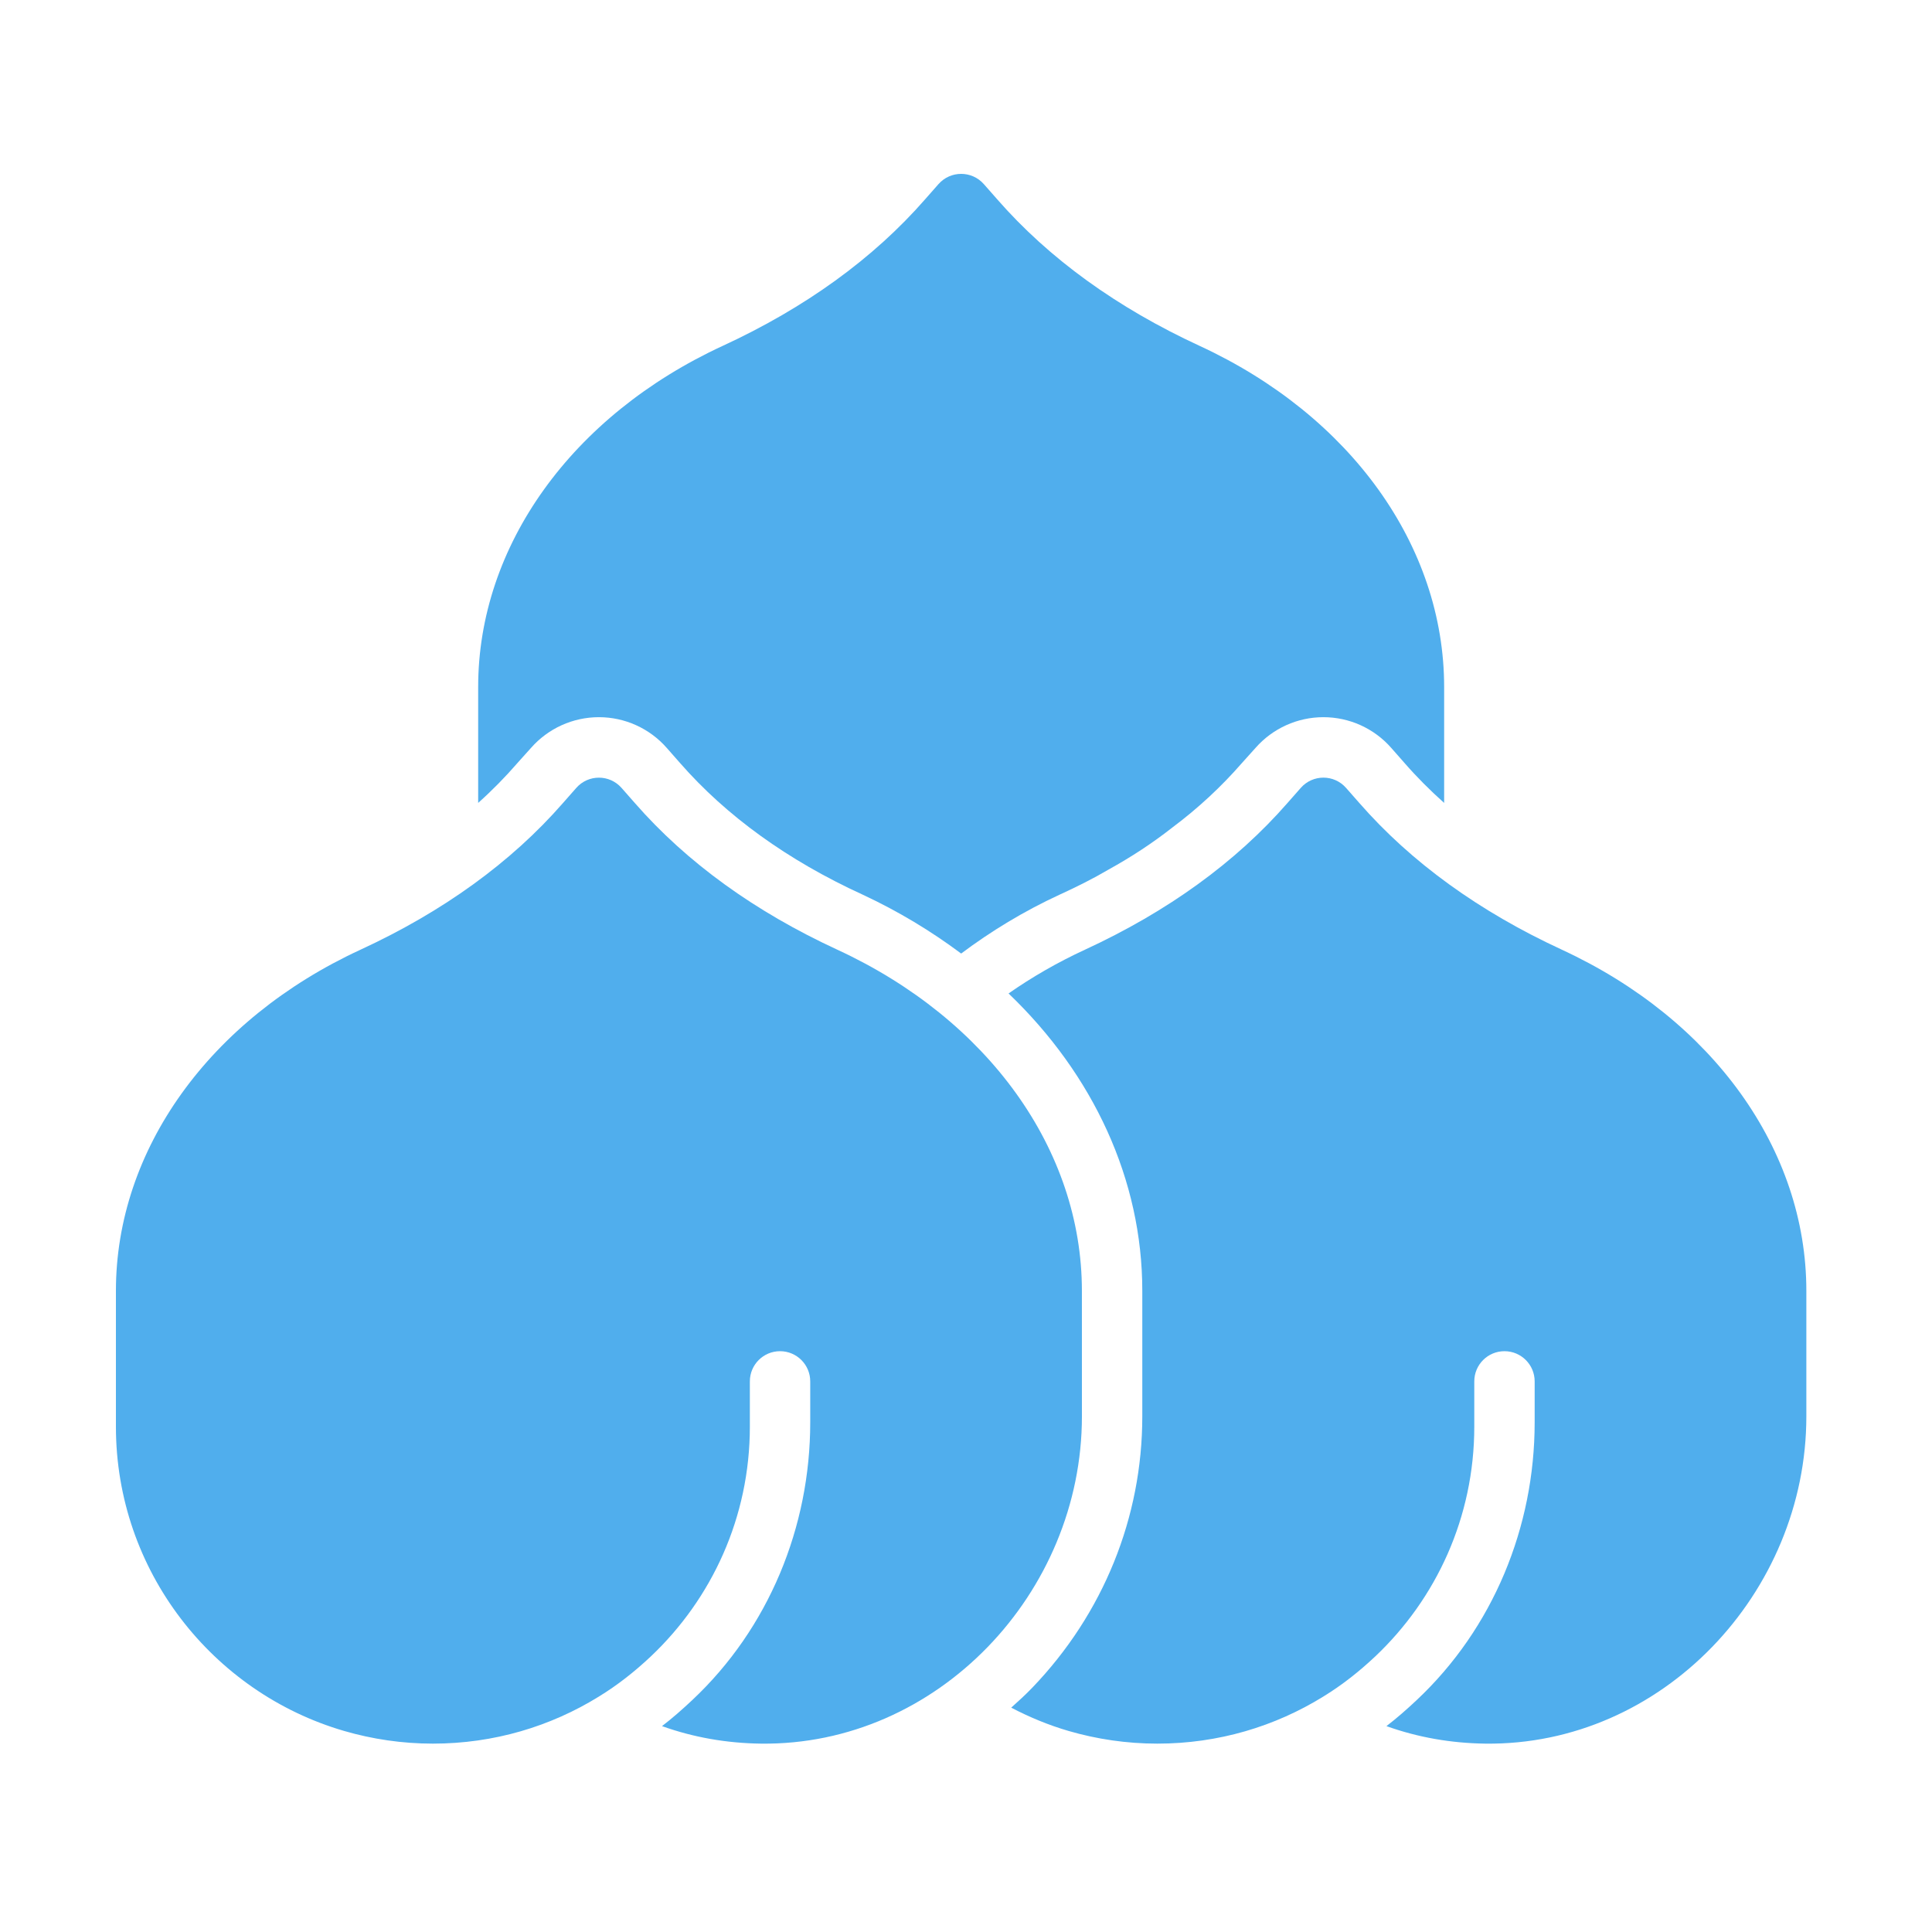
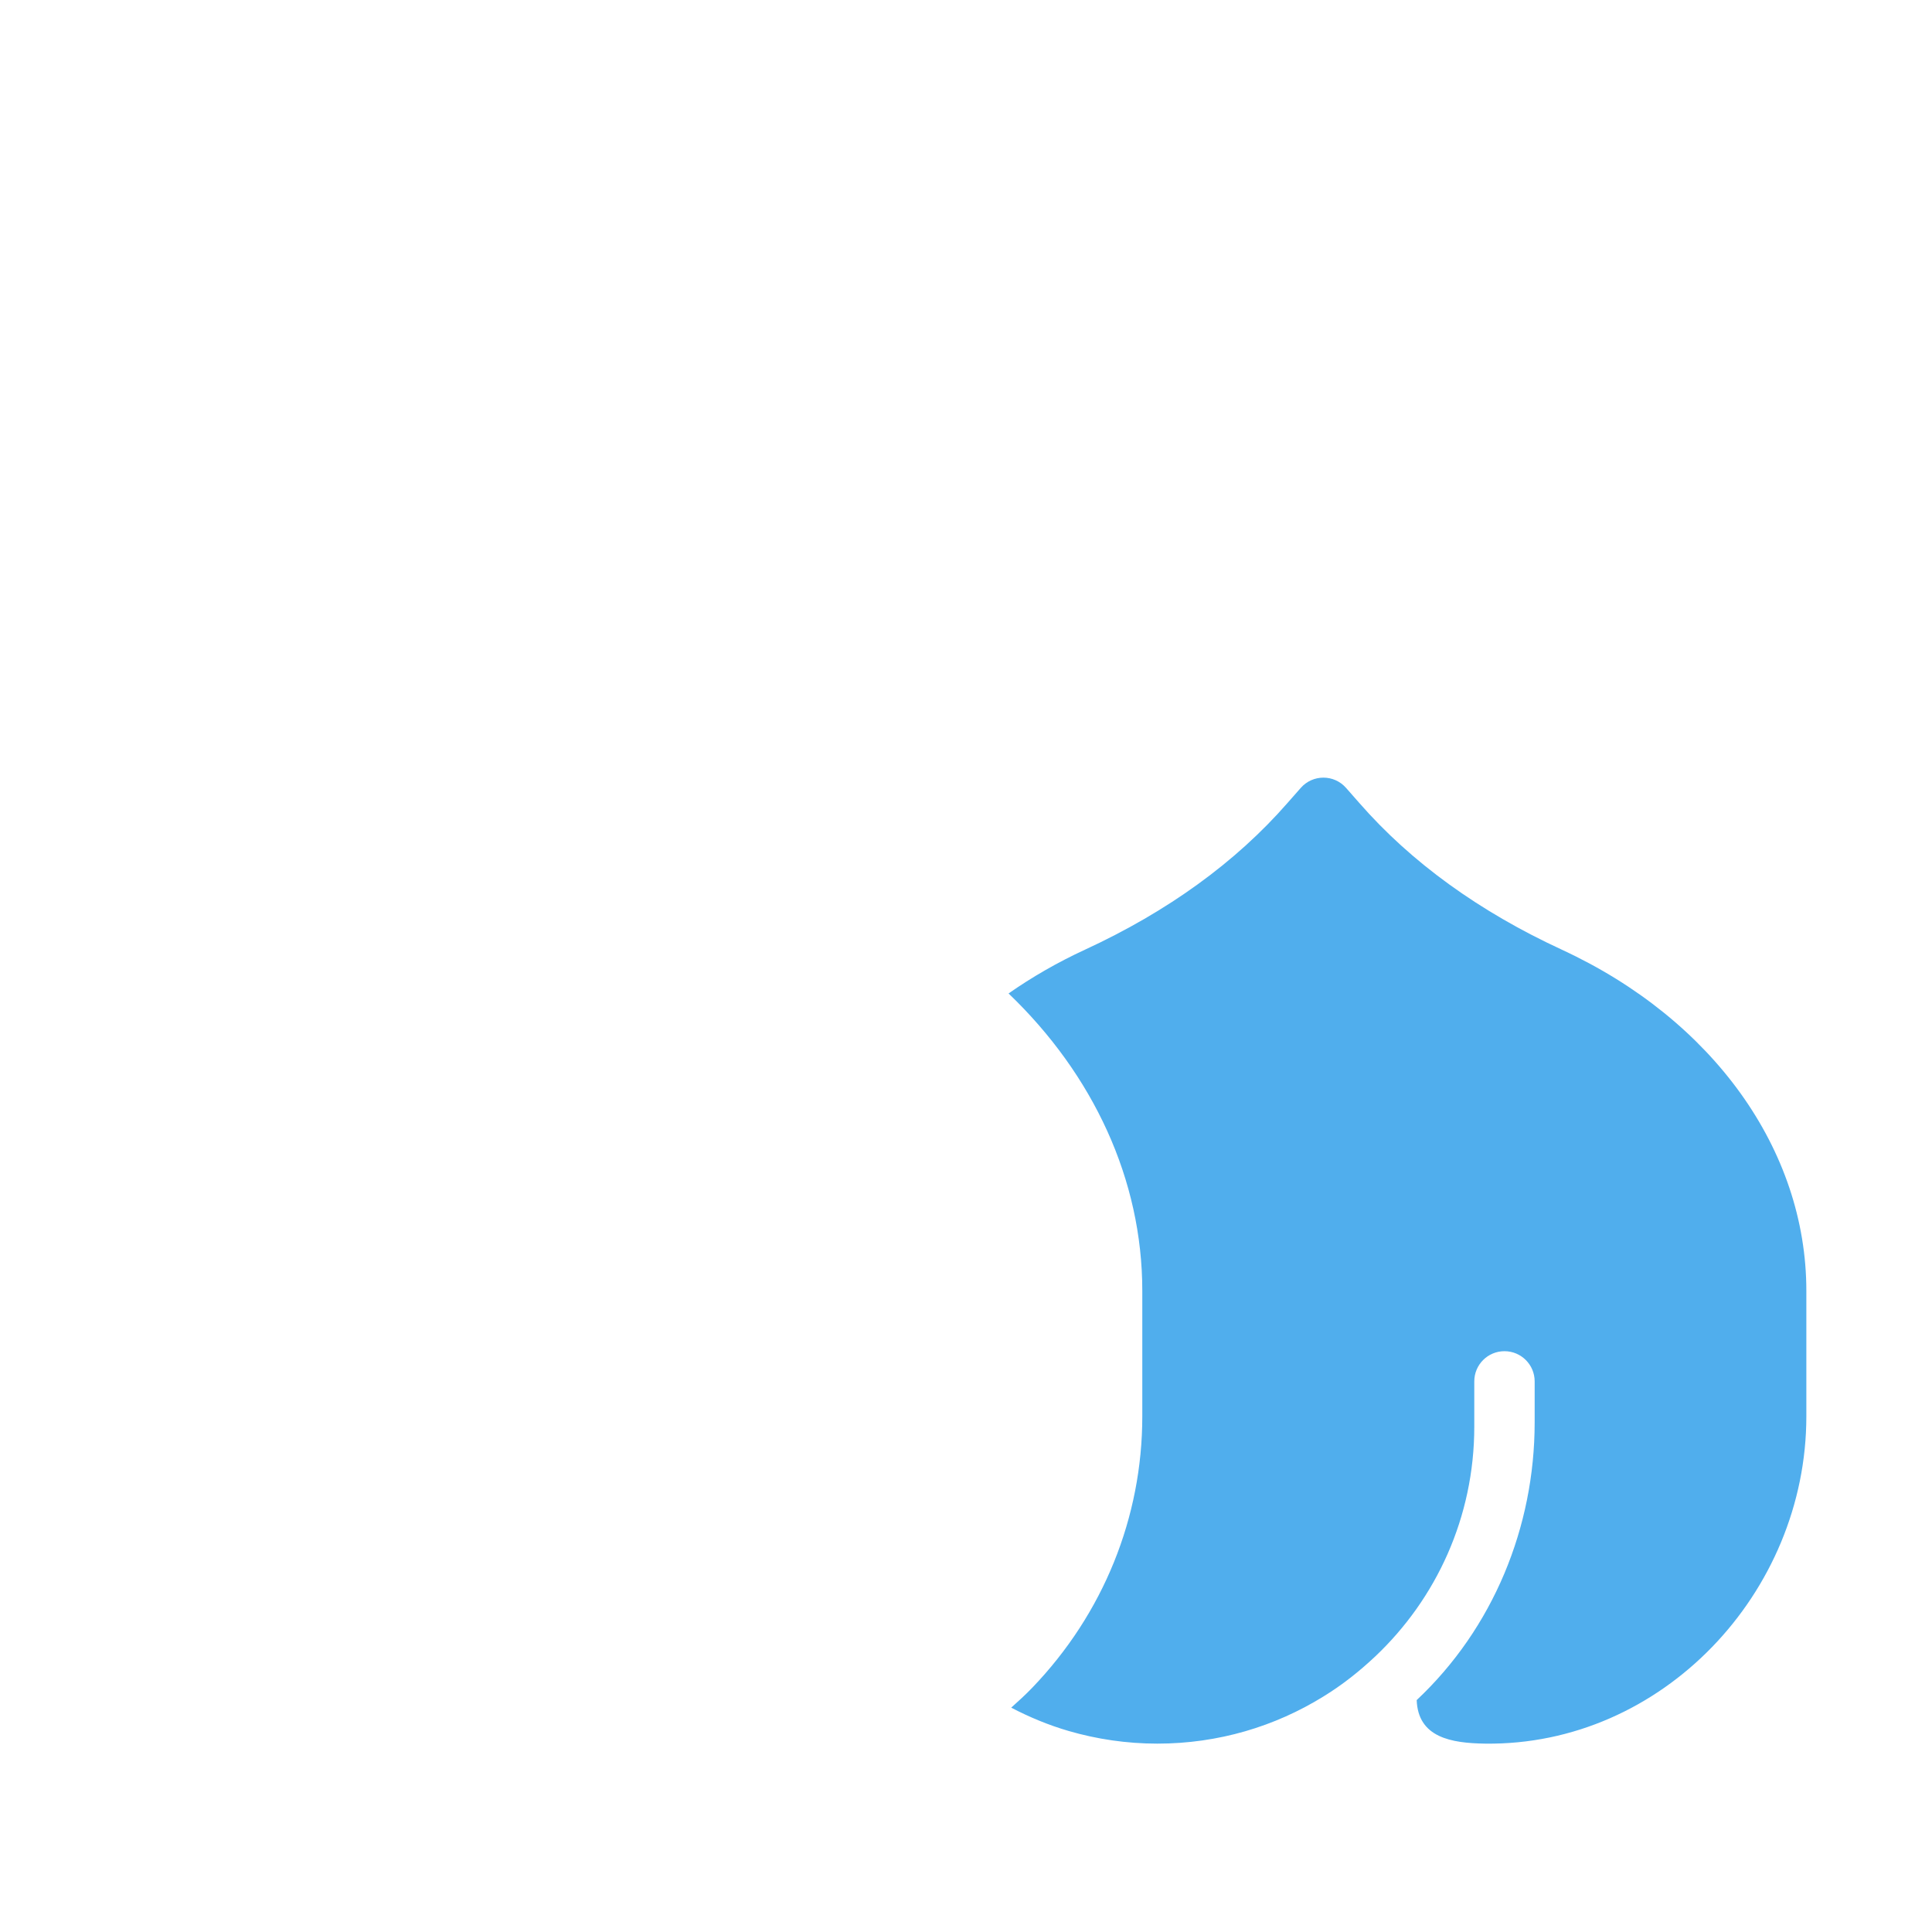
<svg xmlns="http://www.w3.org/2000/svg" width="80" height="80" viewBox="0 0 80 80" fill="none">
-   <path d="M44.799 53.45C44.799 47.613 40.924 42.213 34.674 39.326C31.262 37.751 28.437 35.713 26.287 33.251L25.737 32.626C25.24 32.06 24.359 32.06 23.862 32.626L23.312 33.251C21.162 35.713 18.337 37.751 14.925 39.326C8.675 42.213 4.8 47.613 4.8 53.45V59.075C4.8 65.038 8.8 70.088 14.25 71.675C15.412 72.013 16.65 72.2 17.925 72.2C20.45 72.2 22.8 71.488 24.8 70.25C25.575 69.775 26.287 69.213 26.95 68.588C29.475 66.2 31.05 62.825 31.05 59.075V57.2C31.05 56.51 31.609 55.95 32.3 55.95C32.99 55.95 33.55 56.51 33.55 57.2V58.897C33.55 63.234 31.828 67.428 28.665 70.397C28.253 70.784 27.837 71.15 27.412 71.475C28.721 71.944 30.09 72.181 31.506 72.2C38.818 72.291 44.8 65.963 44.8 58.65L44.799 53.45Z" fill="#50AEED" />
-   <path d="M64.674 39.325C61.262 37.75 58.437 35.712 56.287 33.25L55.737 32.625C55.24 32.059 54.359 32.059 53.862 32.625L53.312 33.25C51.162 35.712 48.337 37.75 44.925 39.325C43.787 39.85 42.734 40.459 41.762 41.137C45.272 44.497 47.3 48.85 47.3 53.45V58.65C47.3 62.835 45.684 66.822 42.75 69.878C42.469 70.172 42.172 70.441 41.872 70.71C42.625 71.103 43.419 71.434 44.247 71.675C45.409 72.013 46.647 72.2 47.922 72.2C50.447 72.2 52.797 71.488 54.797 70.25C55.572 69.775 56.284 69.213 56.947 68.588C59.472 66.2 61.047 62.825 61.047 59.075V57.2C61.047 56.509 61.606 55.95 62.297 55.95C62.987 55.95 63.547 56.509 63.547 57.2V58.897C63.547 63.234 61.825 67.428 58.662 70.397C58.25 70.784 57.834 71.15 57.409 71.475C58.719 71.944 60.087 72.181 61.503 72.2C68.816 72.29 74.797 65.962 74.797 58.649V53.449C74.797 47.612 70.922 42.212 64.672 39.325L64.674 39.325Z" fill="#50AEED" />
-   <path d="M21.424 31.597L21.986 30.972C22.699 30.159 23.724 29.697 24.799 29.697C25.874 29.697 26.899 30.159 27.611 30.972L28.161 31.597C30.074 33.784 32.611 35.622 35.724 37.047C37.199 37.734 38.561 38.559 39.799 39.484C41.036 38.559 42.386 37.734 43.874 37.047C44.586 36.722 45.261 36.384 45.899 36.009C46.849 35.484 47.724 34.909 48.536 34.272C49.624 33.459 50.586 32.559 51.424 31.597L51.986 30.972C52.699 30.159 53.724 29.697 54.799 29.697C55.874 29.697 56.899 30.159 57.611 30.972L58.161 31.597C58.661 32.172 59.211 32.722 59.799 33.247V28.447C59.799 22.609 55.924 17.209 49.674 14.322C46.262 12.747 43.437 10.709 41.287 8.247L40.737 7.622C40.237 7.059 39.362 7.059 38.862 7.622L38.312 8.247C36.162 10.709 33.337 12.747 29.925 14.322C23.675 17.209 19.8 22.609 19.8 28.447V33.247C20.387 32.722 20.925 32.172 21.425 31.597L21.424 31.597Z" fill="#50AEED" />
+   <path d="M64.674 39.325C61.262 37.75 58.437 35.712 56.287 33.25L55.737 32.625C55.24 32.059 54.359 32.059 53.862 32.625L53.312 33.25C51.162 35.712 48.337 37.75 44.925 39.325C43.787 39.85 42.734 40.459 41.762 41.137C45.272 44.497 47.3 48.85 47.3 53.45V58.65C47.3 62.835 45.684 66.822 42.75 69.878C42.469 70.172 42.172 70.441 41.872 70.71C42.625 71.103 43.419 71.434 44.247 71.675C45.409 72.013 46.647 72.2 47.922 72.2C50.447 72.2 52.797 71.488 54.797 70.25C55.572 69.775 56.284 69.213 56.947 68.588C59.472 66.2 61.047 62.825 61.047 59.075V57.2C61.047 56.509 61.606 55.95 62.297 55.95C62.987 55.95 63.547 56.509 63.547 57.2V58.897C63.547 63.234 61.825 67.428 58.662 70.397C58.719 71.944 60.087 72.181 61.503 72.2C68.816 72.29 74.797 65.962 74.797 58.649V53.449C74.797 47.612 70.922 42.212 64.672 39.325L64.674 39.325Z" fill="#50AEED" />
</svg>